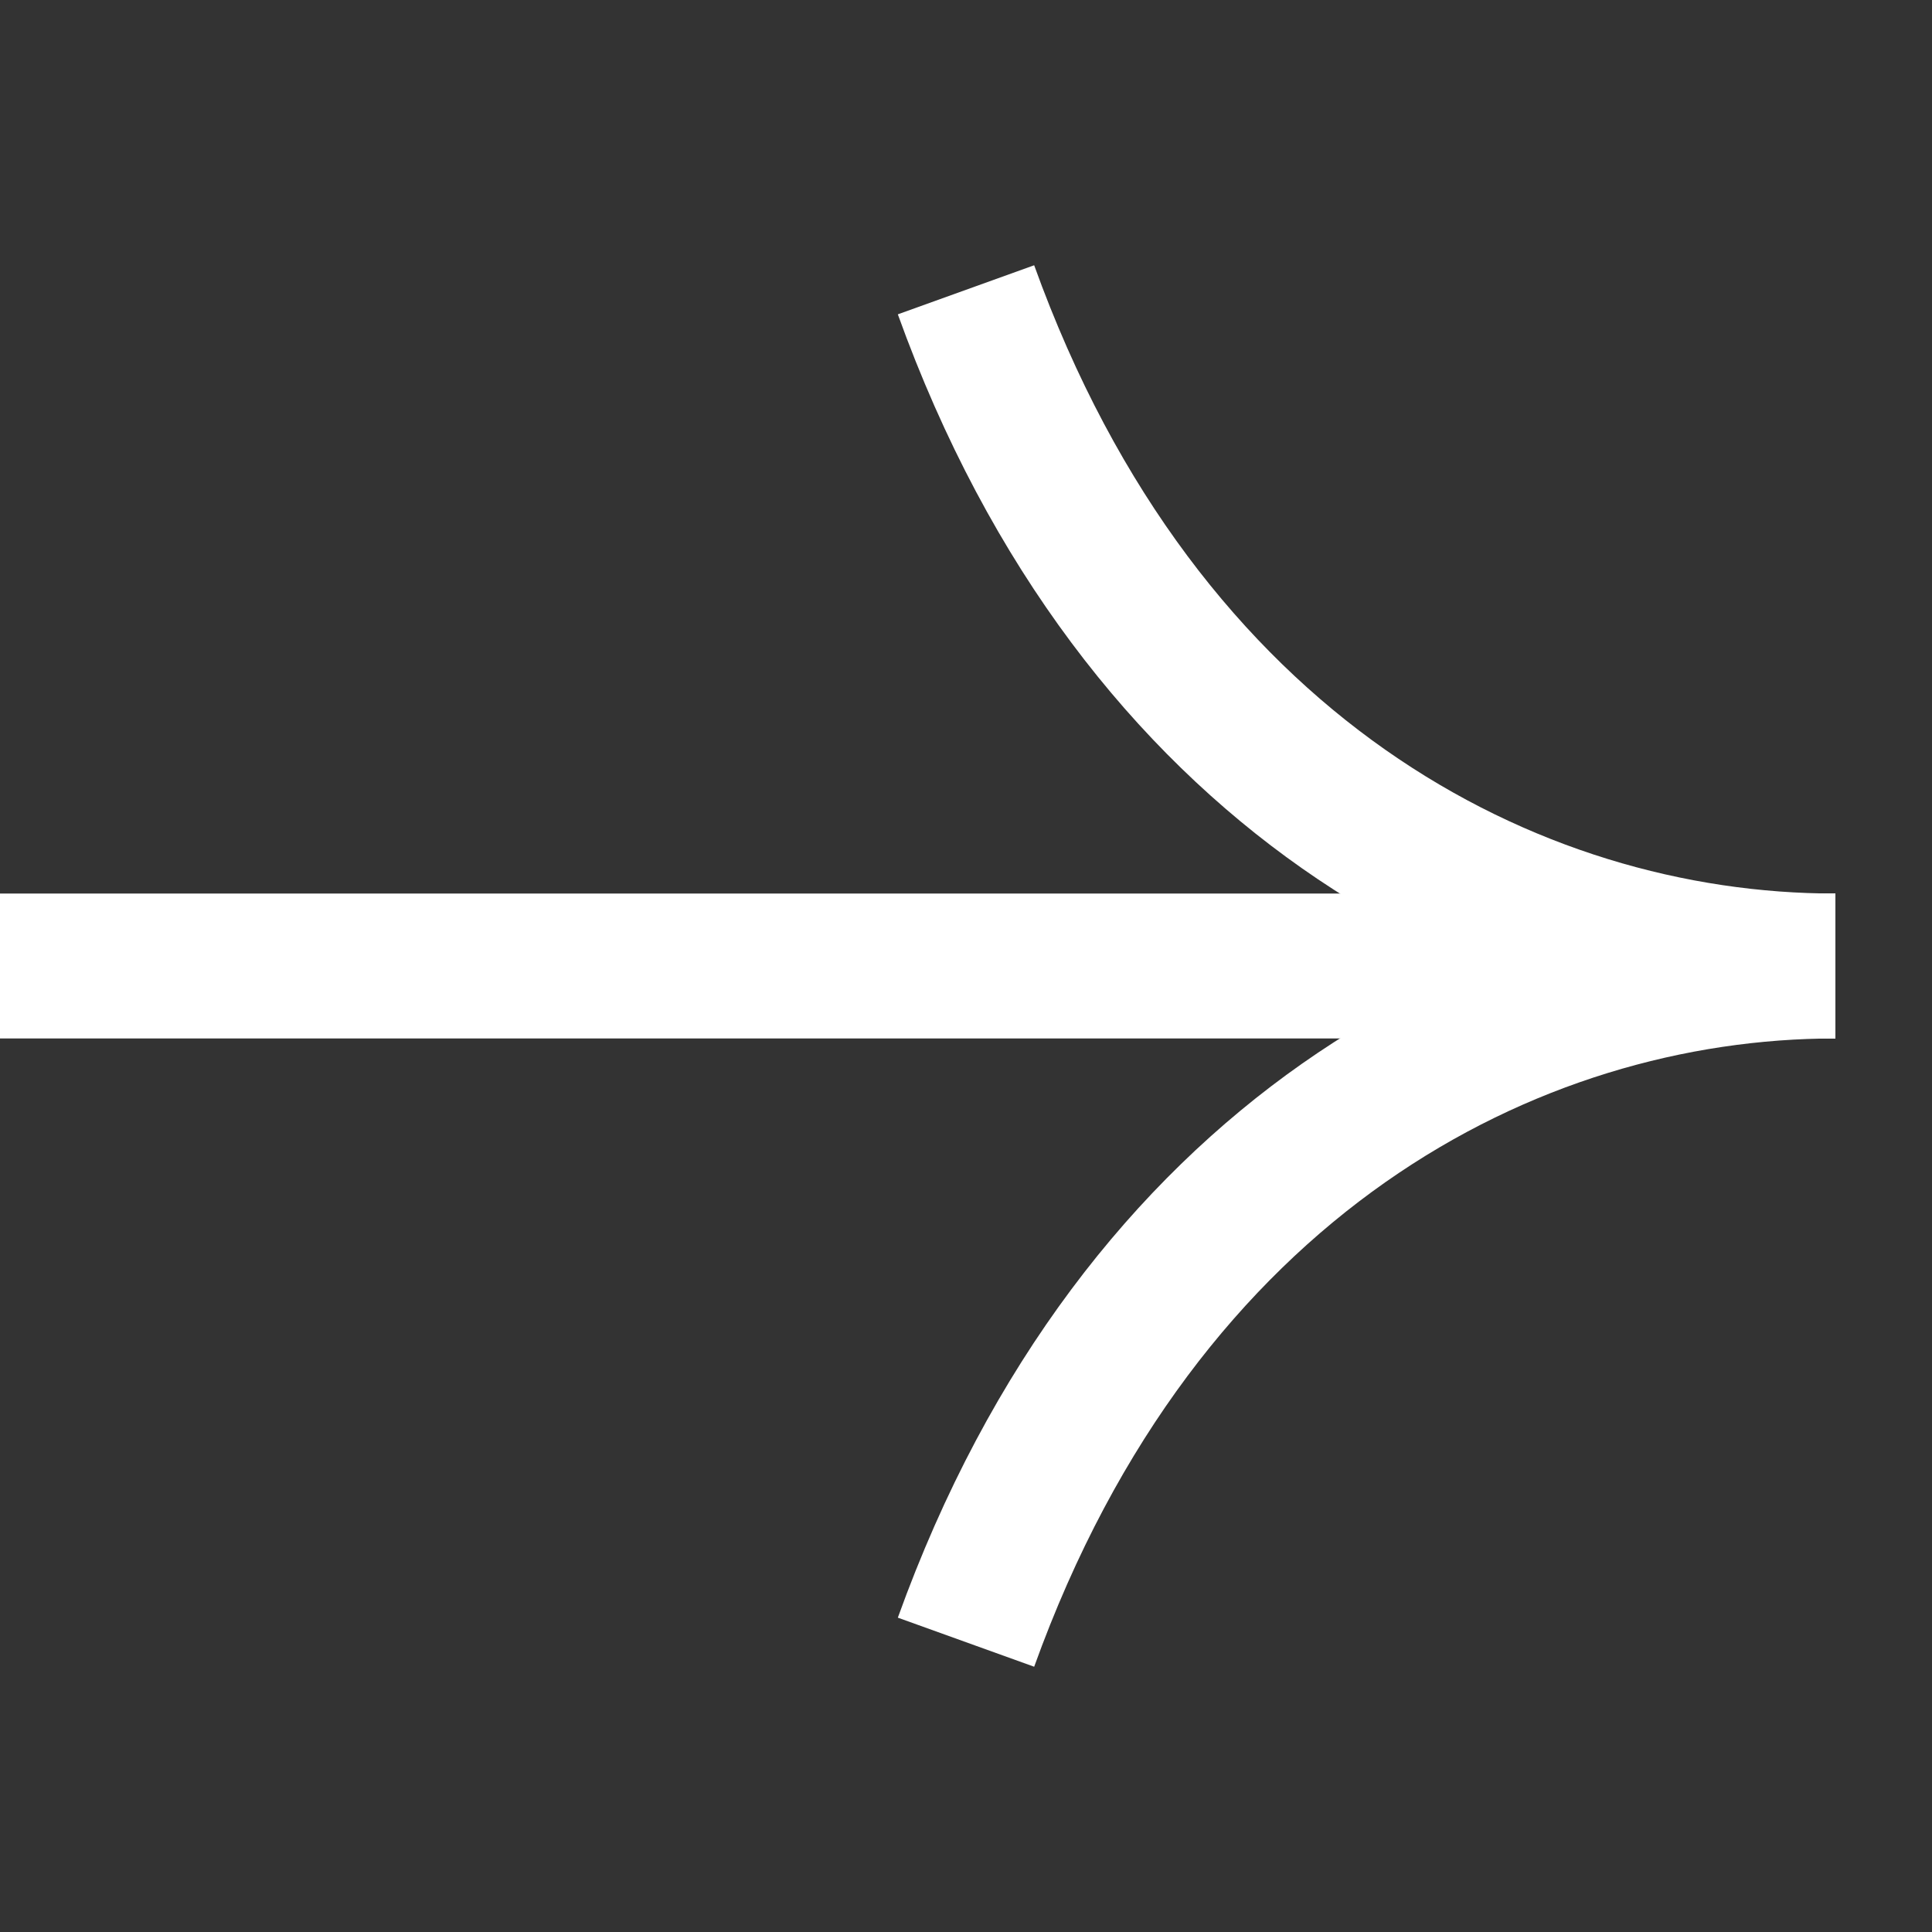
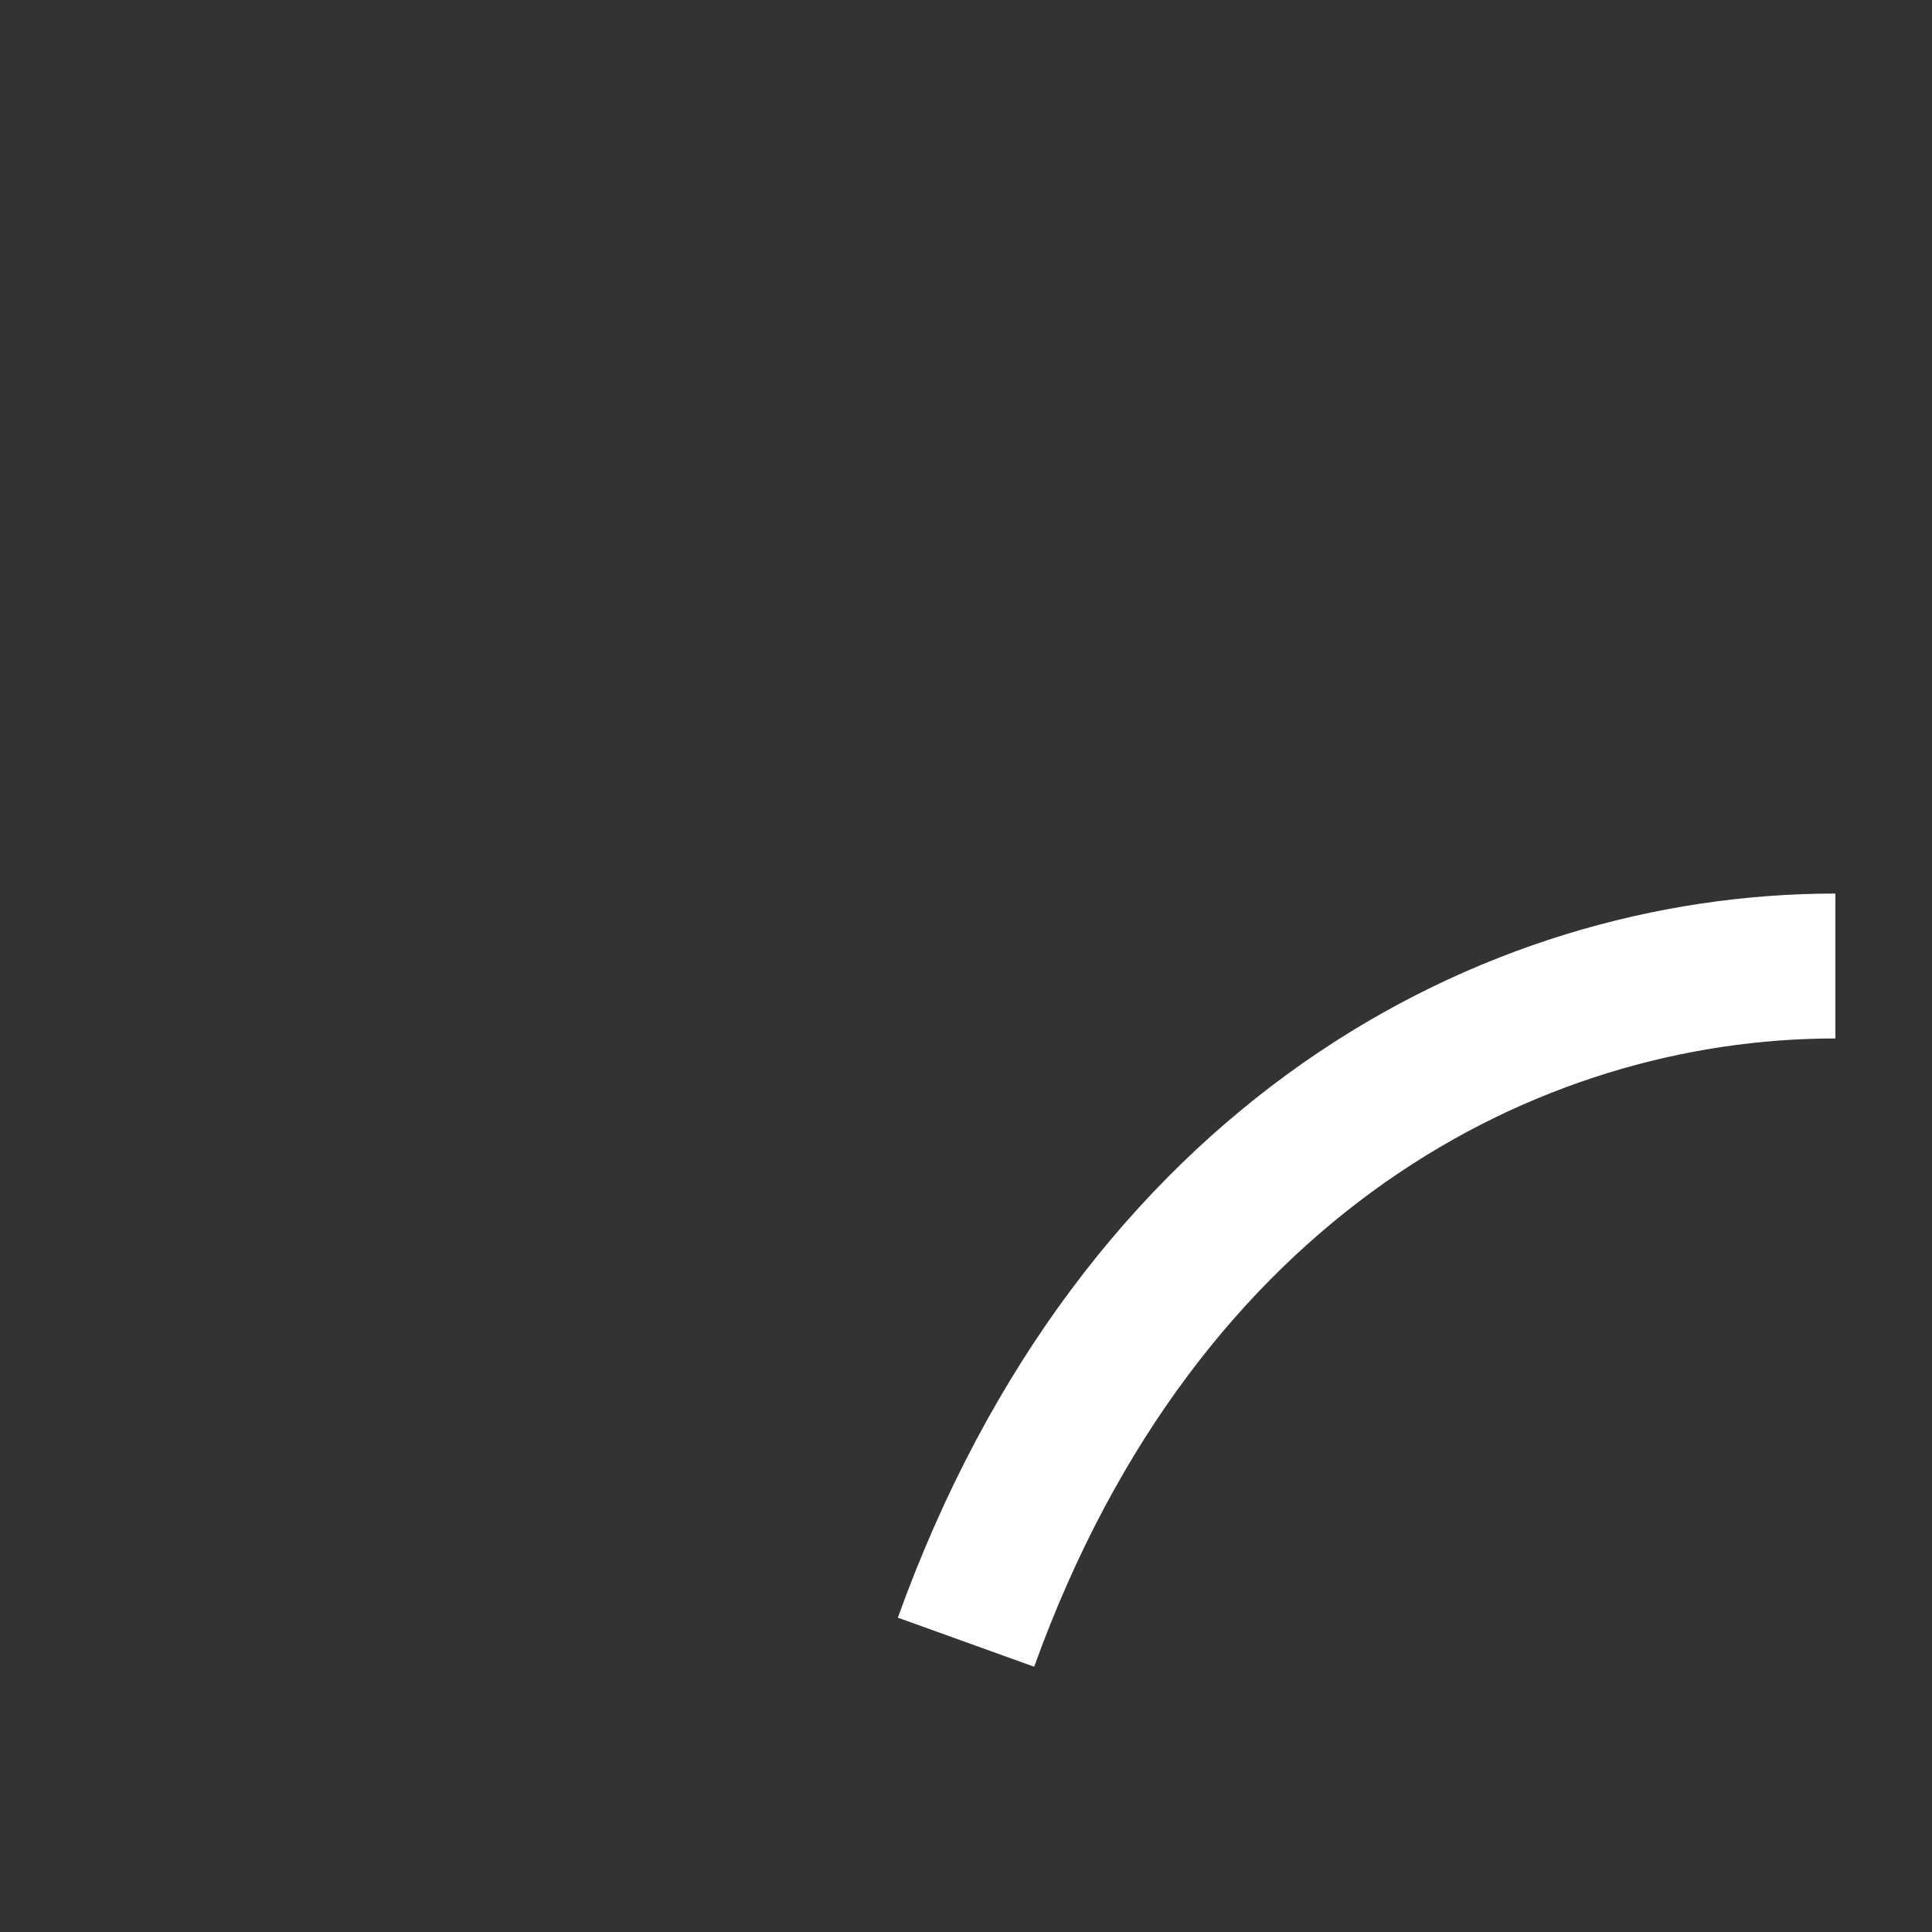
<svg xmlns="http://www.w3.org/2000/svg" width="87" height="87" viewBox="0 0 87 87" fill="none">
  <rect x="0" y="0" width="87" height="87" fill="#333333" stroke="none" />
-   <path d="M0 43.5L82.65 43.5" stroke="white" stroke-width="6.525" />
-   <path d="M82.65 43.5C67.969 43.5 51.33 34.8 43.5 13.05" stroke="white" stroke-width="6.525" />
  <path d="M82.65 43.5C67.969 43.5 51.33 52.2 43.5 73.95" stroke="white" stroke-width="6.525" />
</svg>